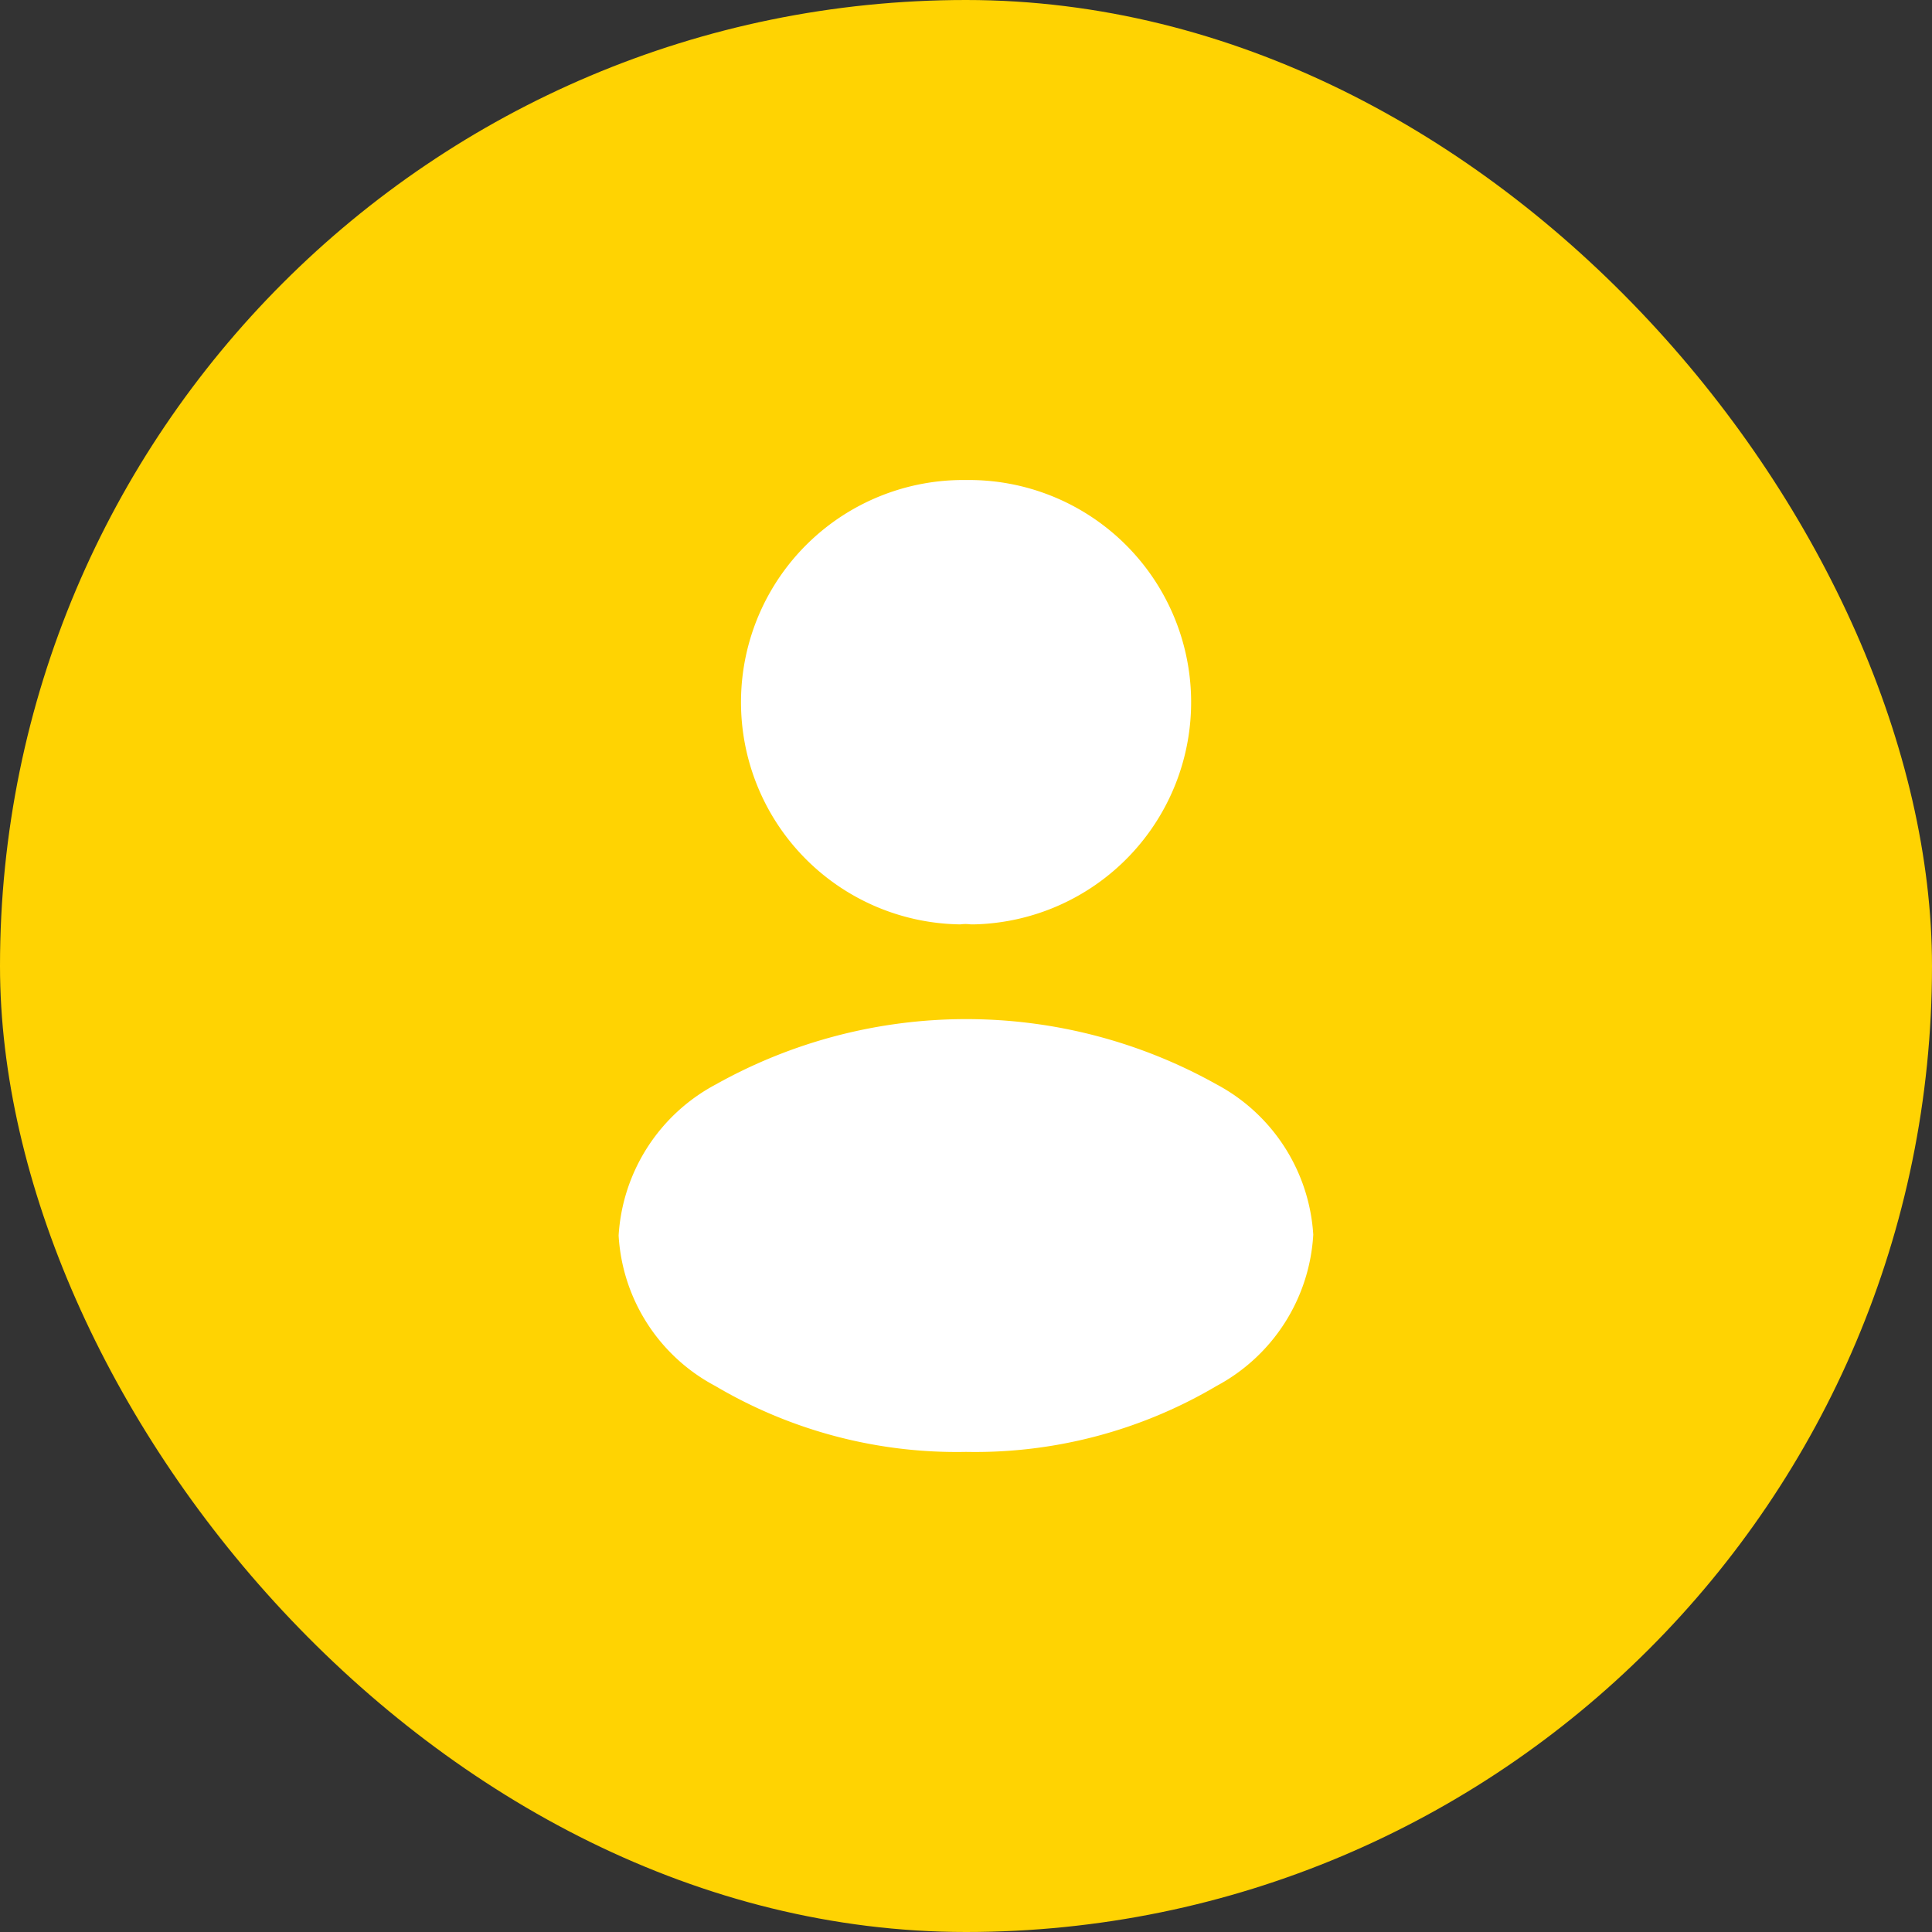
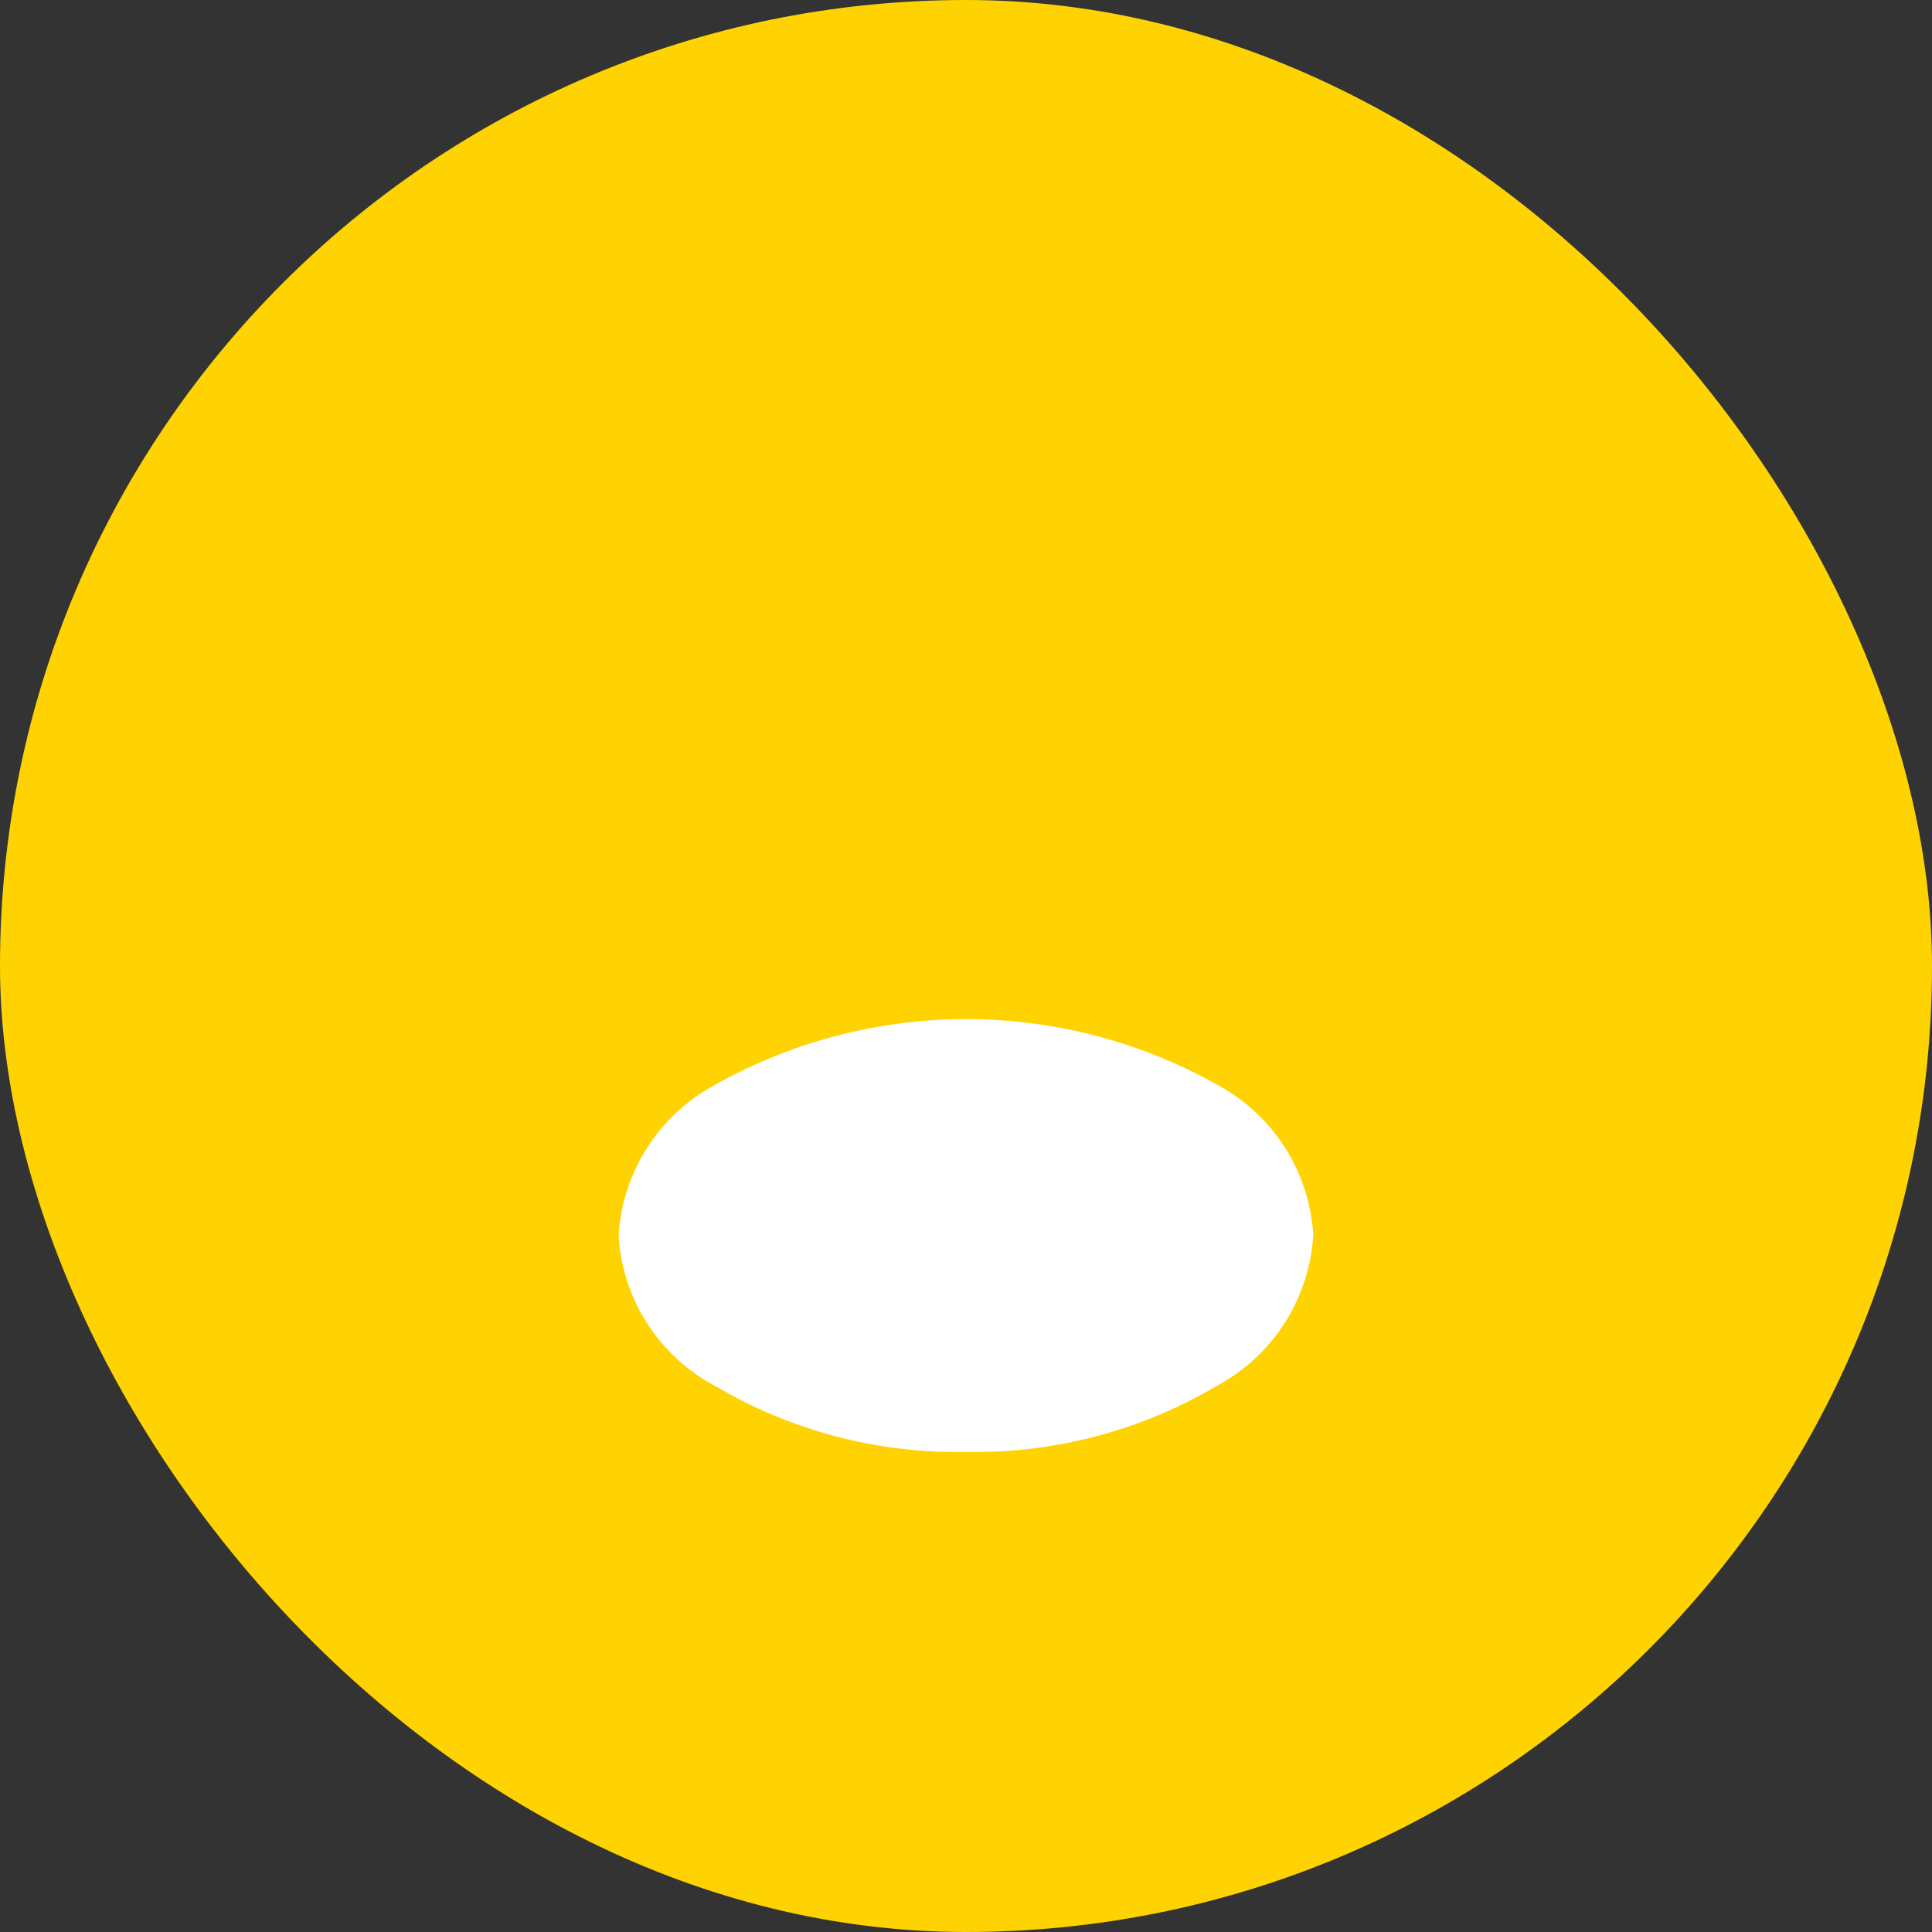
<svg xmlns="http://www.w3.org/2000/svg" width="50" height="50" viewBox="0 0 50 50">
  <rect x="0" y="0" width="50" height="50" fill="#333333" stroke="none" />
  <defs>
    <style>.a{fill:#FFD302;}.b{fill:#fff;}.c{fill:none;opacity:0;}</style>
  </defs>
  <g transform="translate(-135 -6981)">
    <rect class="a" width="50" height="50" rx="25" transform="translate(135 6981)" />
    <g transform="translate(37 6739)">
      <g transform="translate(108 252)">
-         <path class="b" d="M5.755,0A5.75,5.75,0,0,0,5.61,11.5a.977.977,0,0,1,.267,0h.085A5.751,5.751,0,0,0,5.755,0Z" transform="translate(9.245 2.423)" />
        <path class="b" d="M15.477,1.69a13.269,13.269,0,0,0-12.962,0A4.751,4.751,0,0,0,0,5.6,4.711,4.711,0,0,0,2.5,9.493,12.278,12.278,0,0,0,8.99,11.2a12.278,12.278,0,0,0,6.487-1.708,4.747,4.747,0,0,0,2.5-3.914A4.74,4.74,0,0,0,15.477,1.69Z" transform="translate(6.01 16.375)" />
        <path class="c" d="M0,0H30V30H0Z" transform="translate(30 30) rotate(180)" />
      </g>
    </g>
  </g>
</svg>